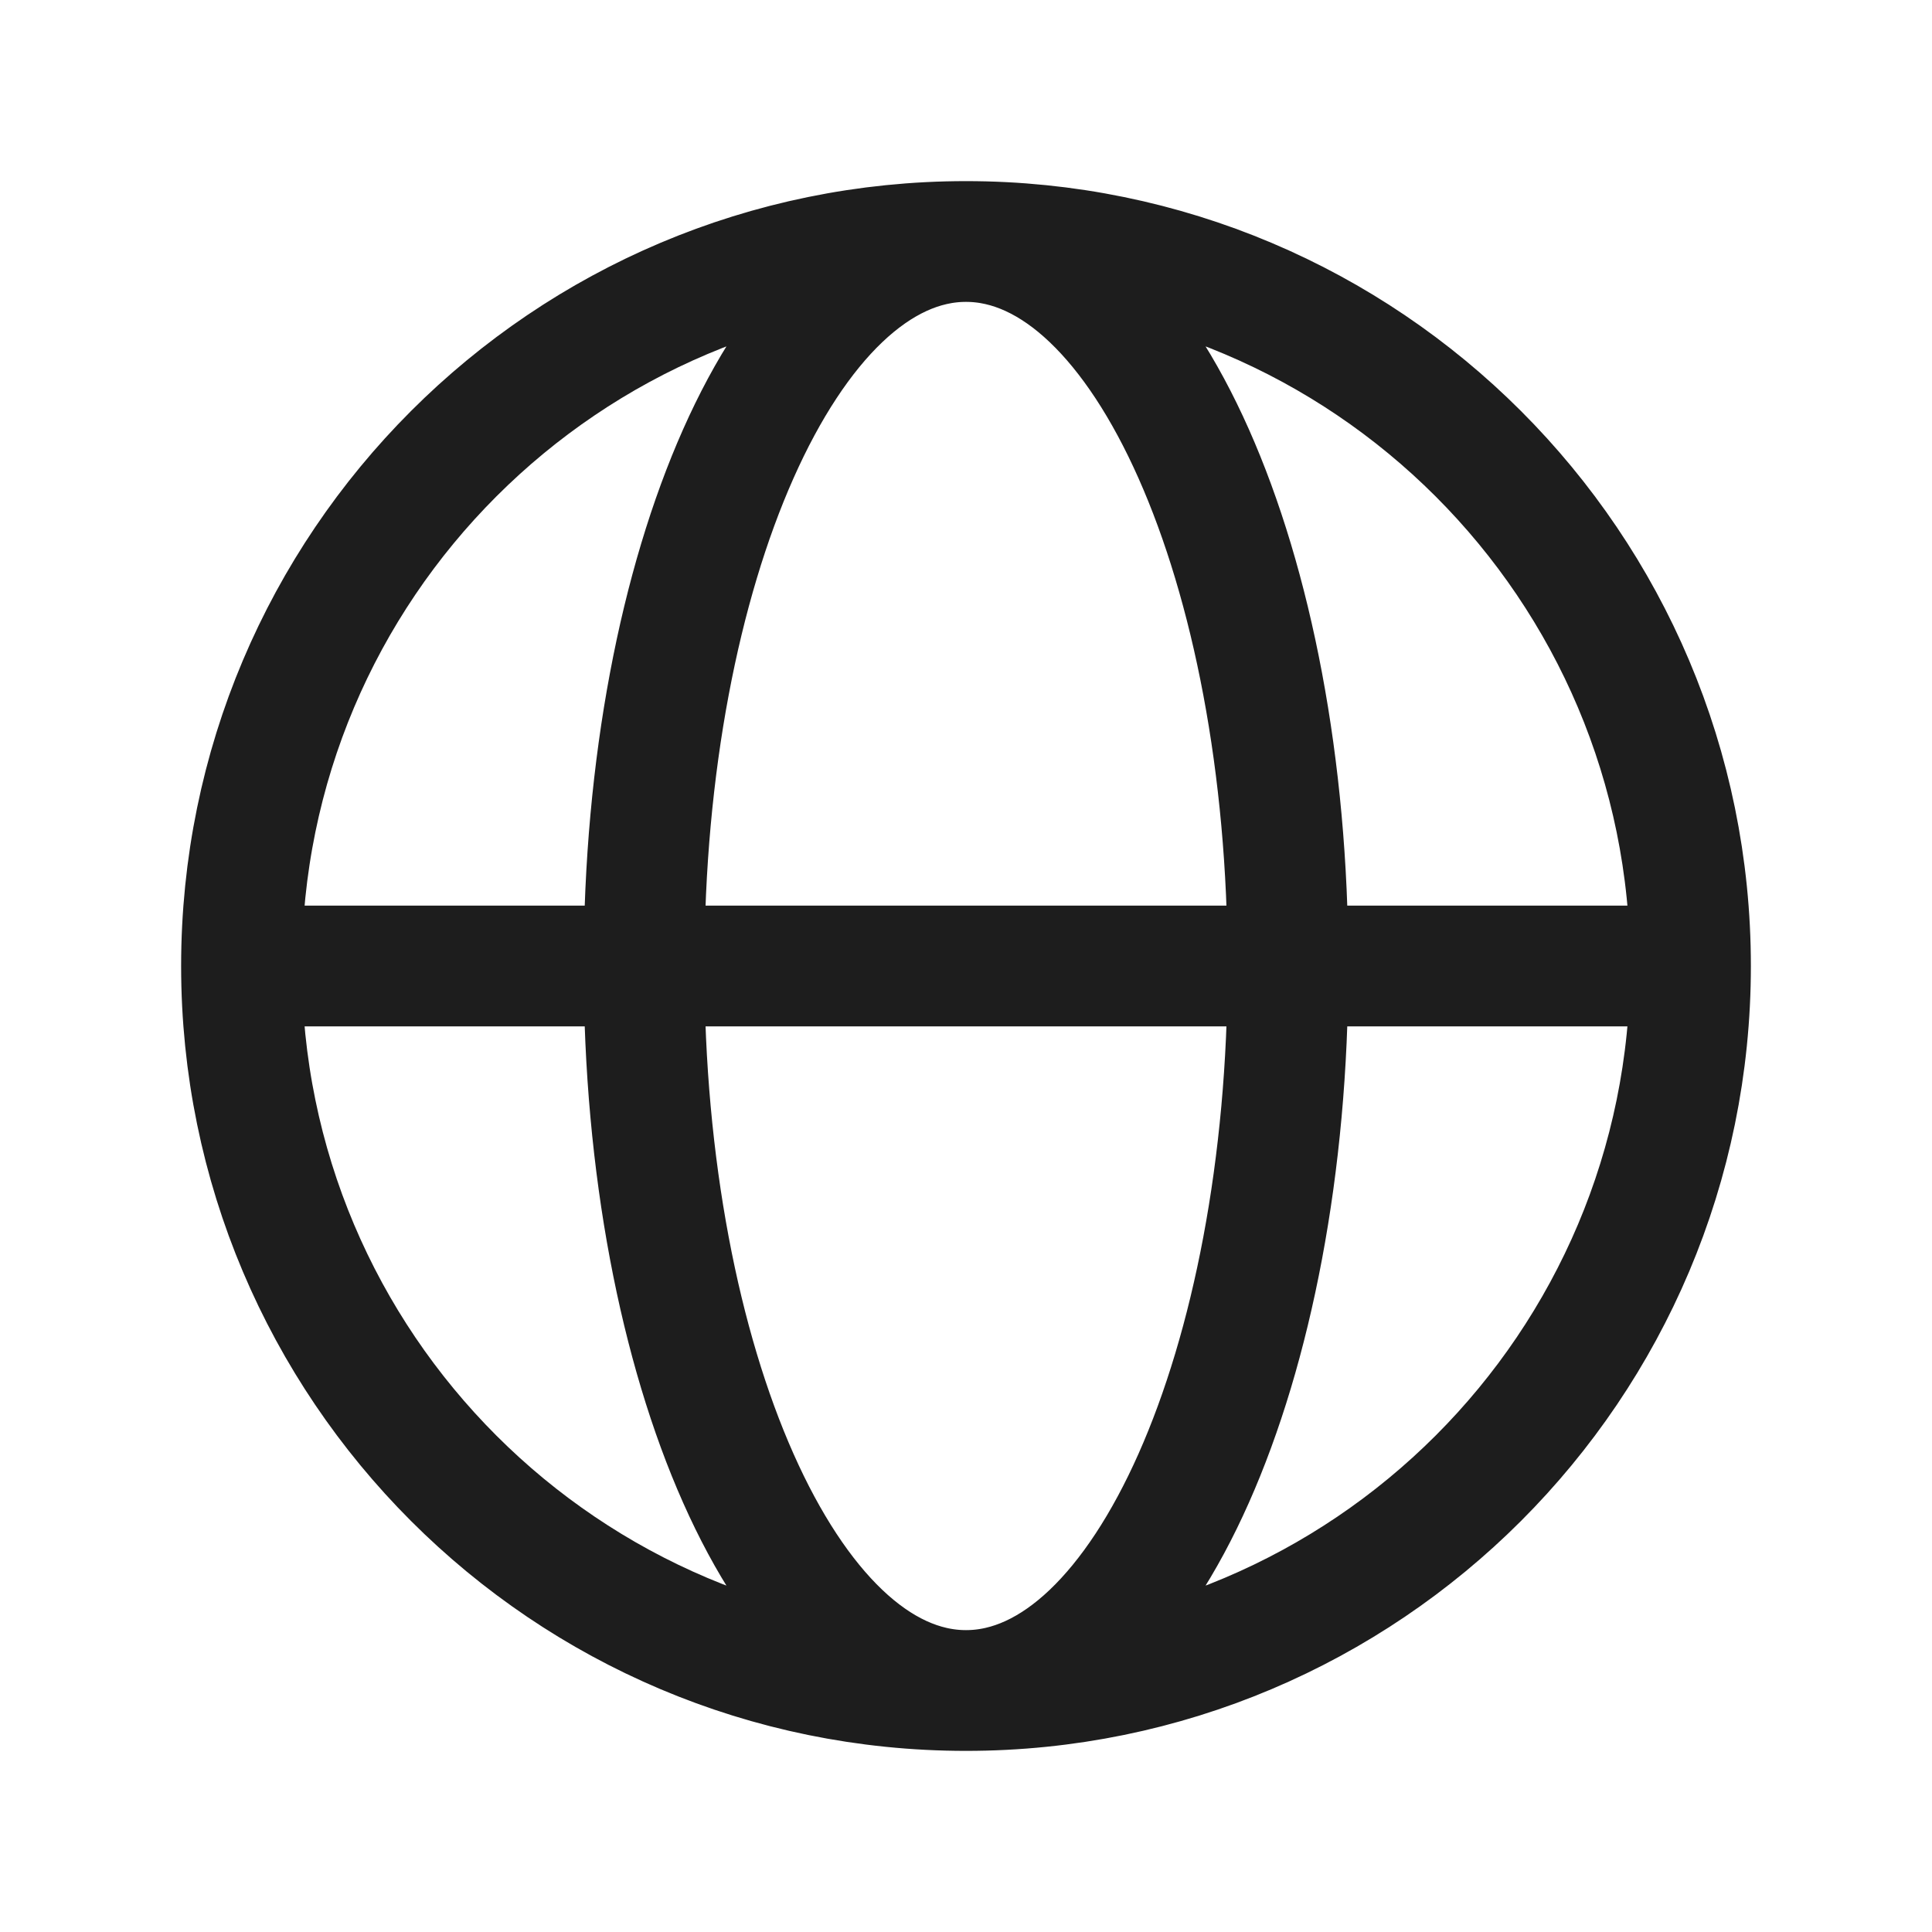
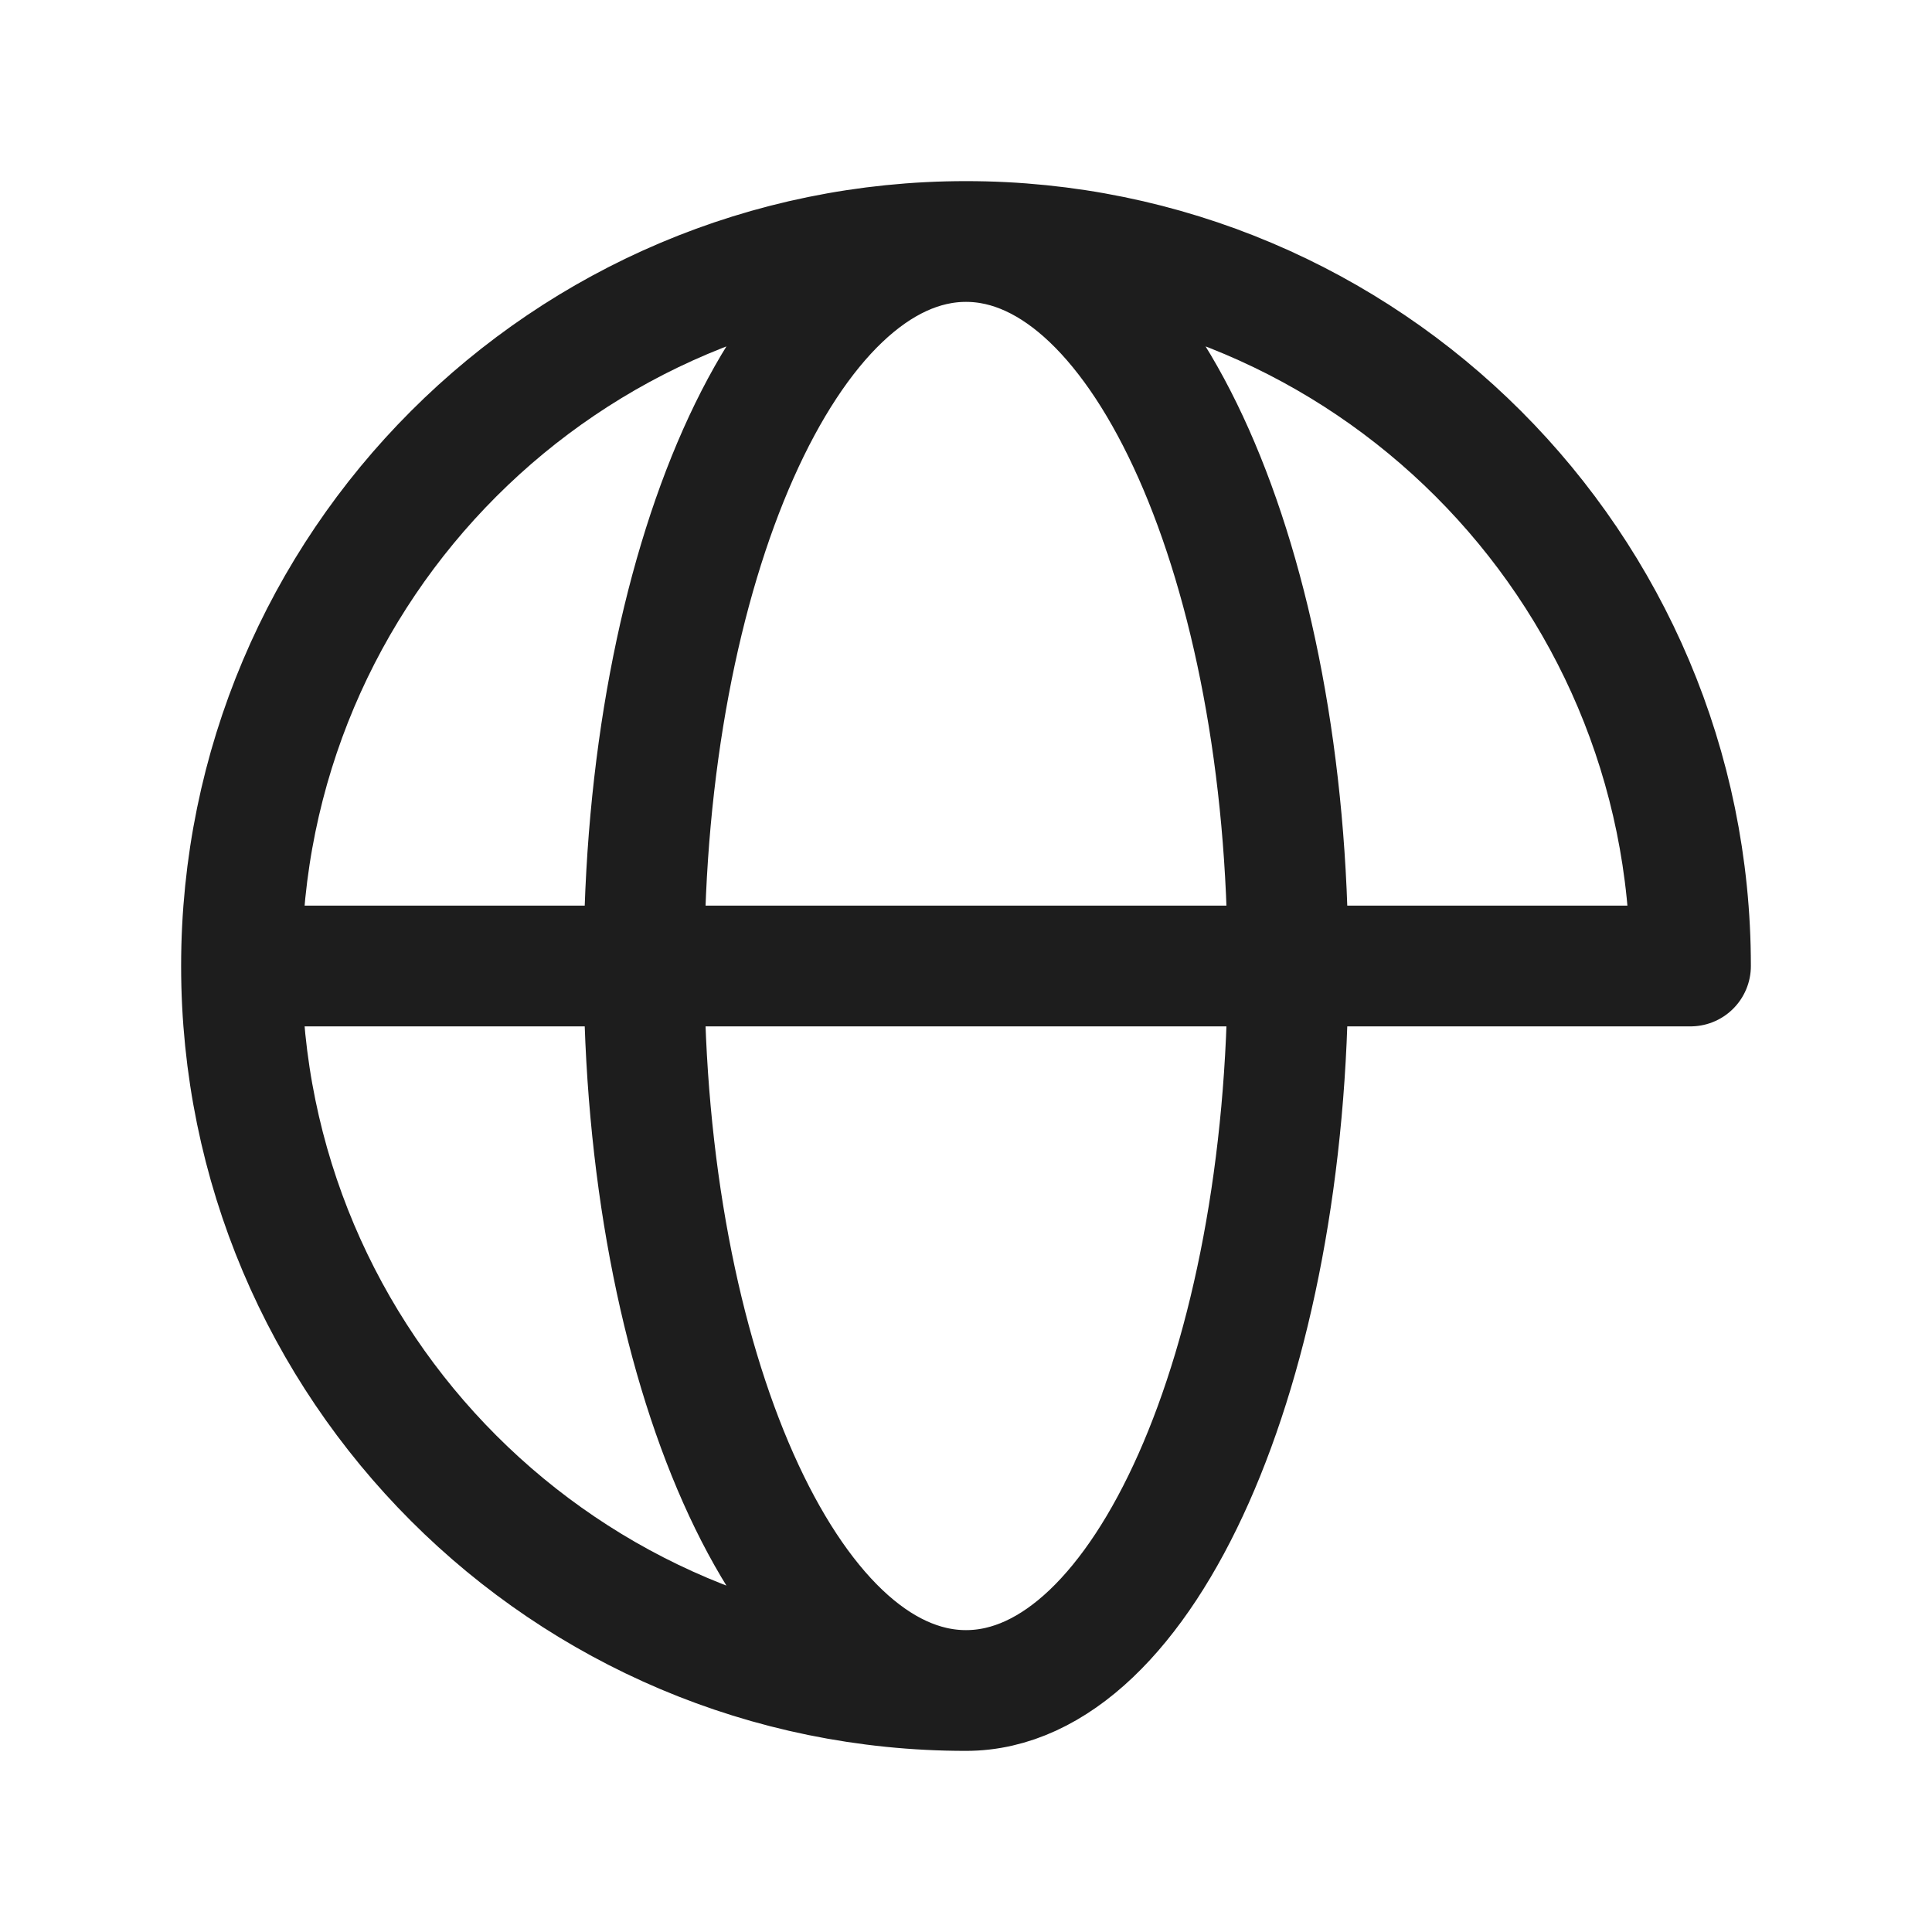
<svg xmlns="http://www.w3.org/2000/svg" width="20" height="20" viewBox="0 0 20 20" fill="none">
-   <path d="M2.5 10H17.5M2.5 10C2.5 14.142 5.858 17.5 10 17.5M2.5 10C2.5 5.858 5.858 2.5 10 2.5M17.5 10C17.5 5.858 14.142 2.5 10 2.5M17.5 10C17.5 14.142 14.142 17.5 10 17.5M10 17.5C8.159 17.5 6.667 14.142 6.667 10C6.667 5.858 8.159 2.5 10 2.5M10 17.5C11.841 17.5 13.333 14.142 13.333 10C13.333 5.858 11.841 2.5 10 2.5" stroke="#1D1D1D" stroke-width="1.25" stroke-linecap="round" stroke-linejoin="round" />
+   <path d="M2.5 10H17.5M2.5 10C2.5 14.142 5.858 17.5 10 17.5M2.5 10C2.5 5.858 5.858 2.5 10 2.5M17.5 10C17.5 5.858 14.142 2.5 10 2.5M17.5 10M10 17.5C8.159 17.5 6.667 14.142 6.667 10C6.667 5.858 8.159 2.5 10 2.5M10 17.5C11.841 17.5 13.333 14.142 13.333 10C13.333 5.858 11.841 2.5 10 2.5" stroke="#1D1D1D" stroke-width="1.25" stroke-linecap="round" stroke-linejoin="round" />
</svg>